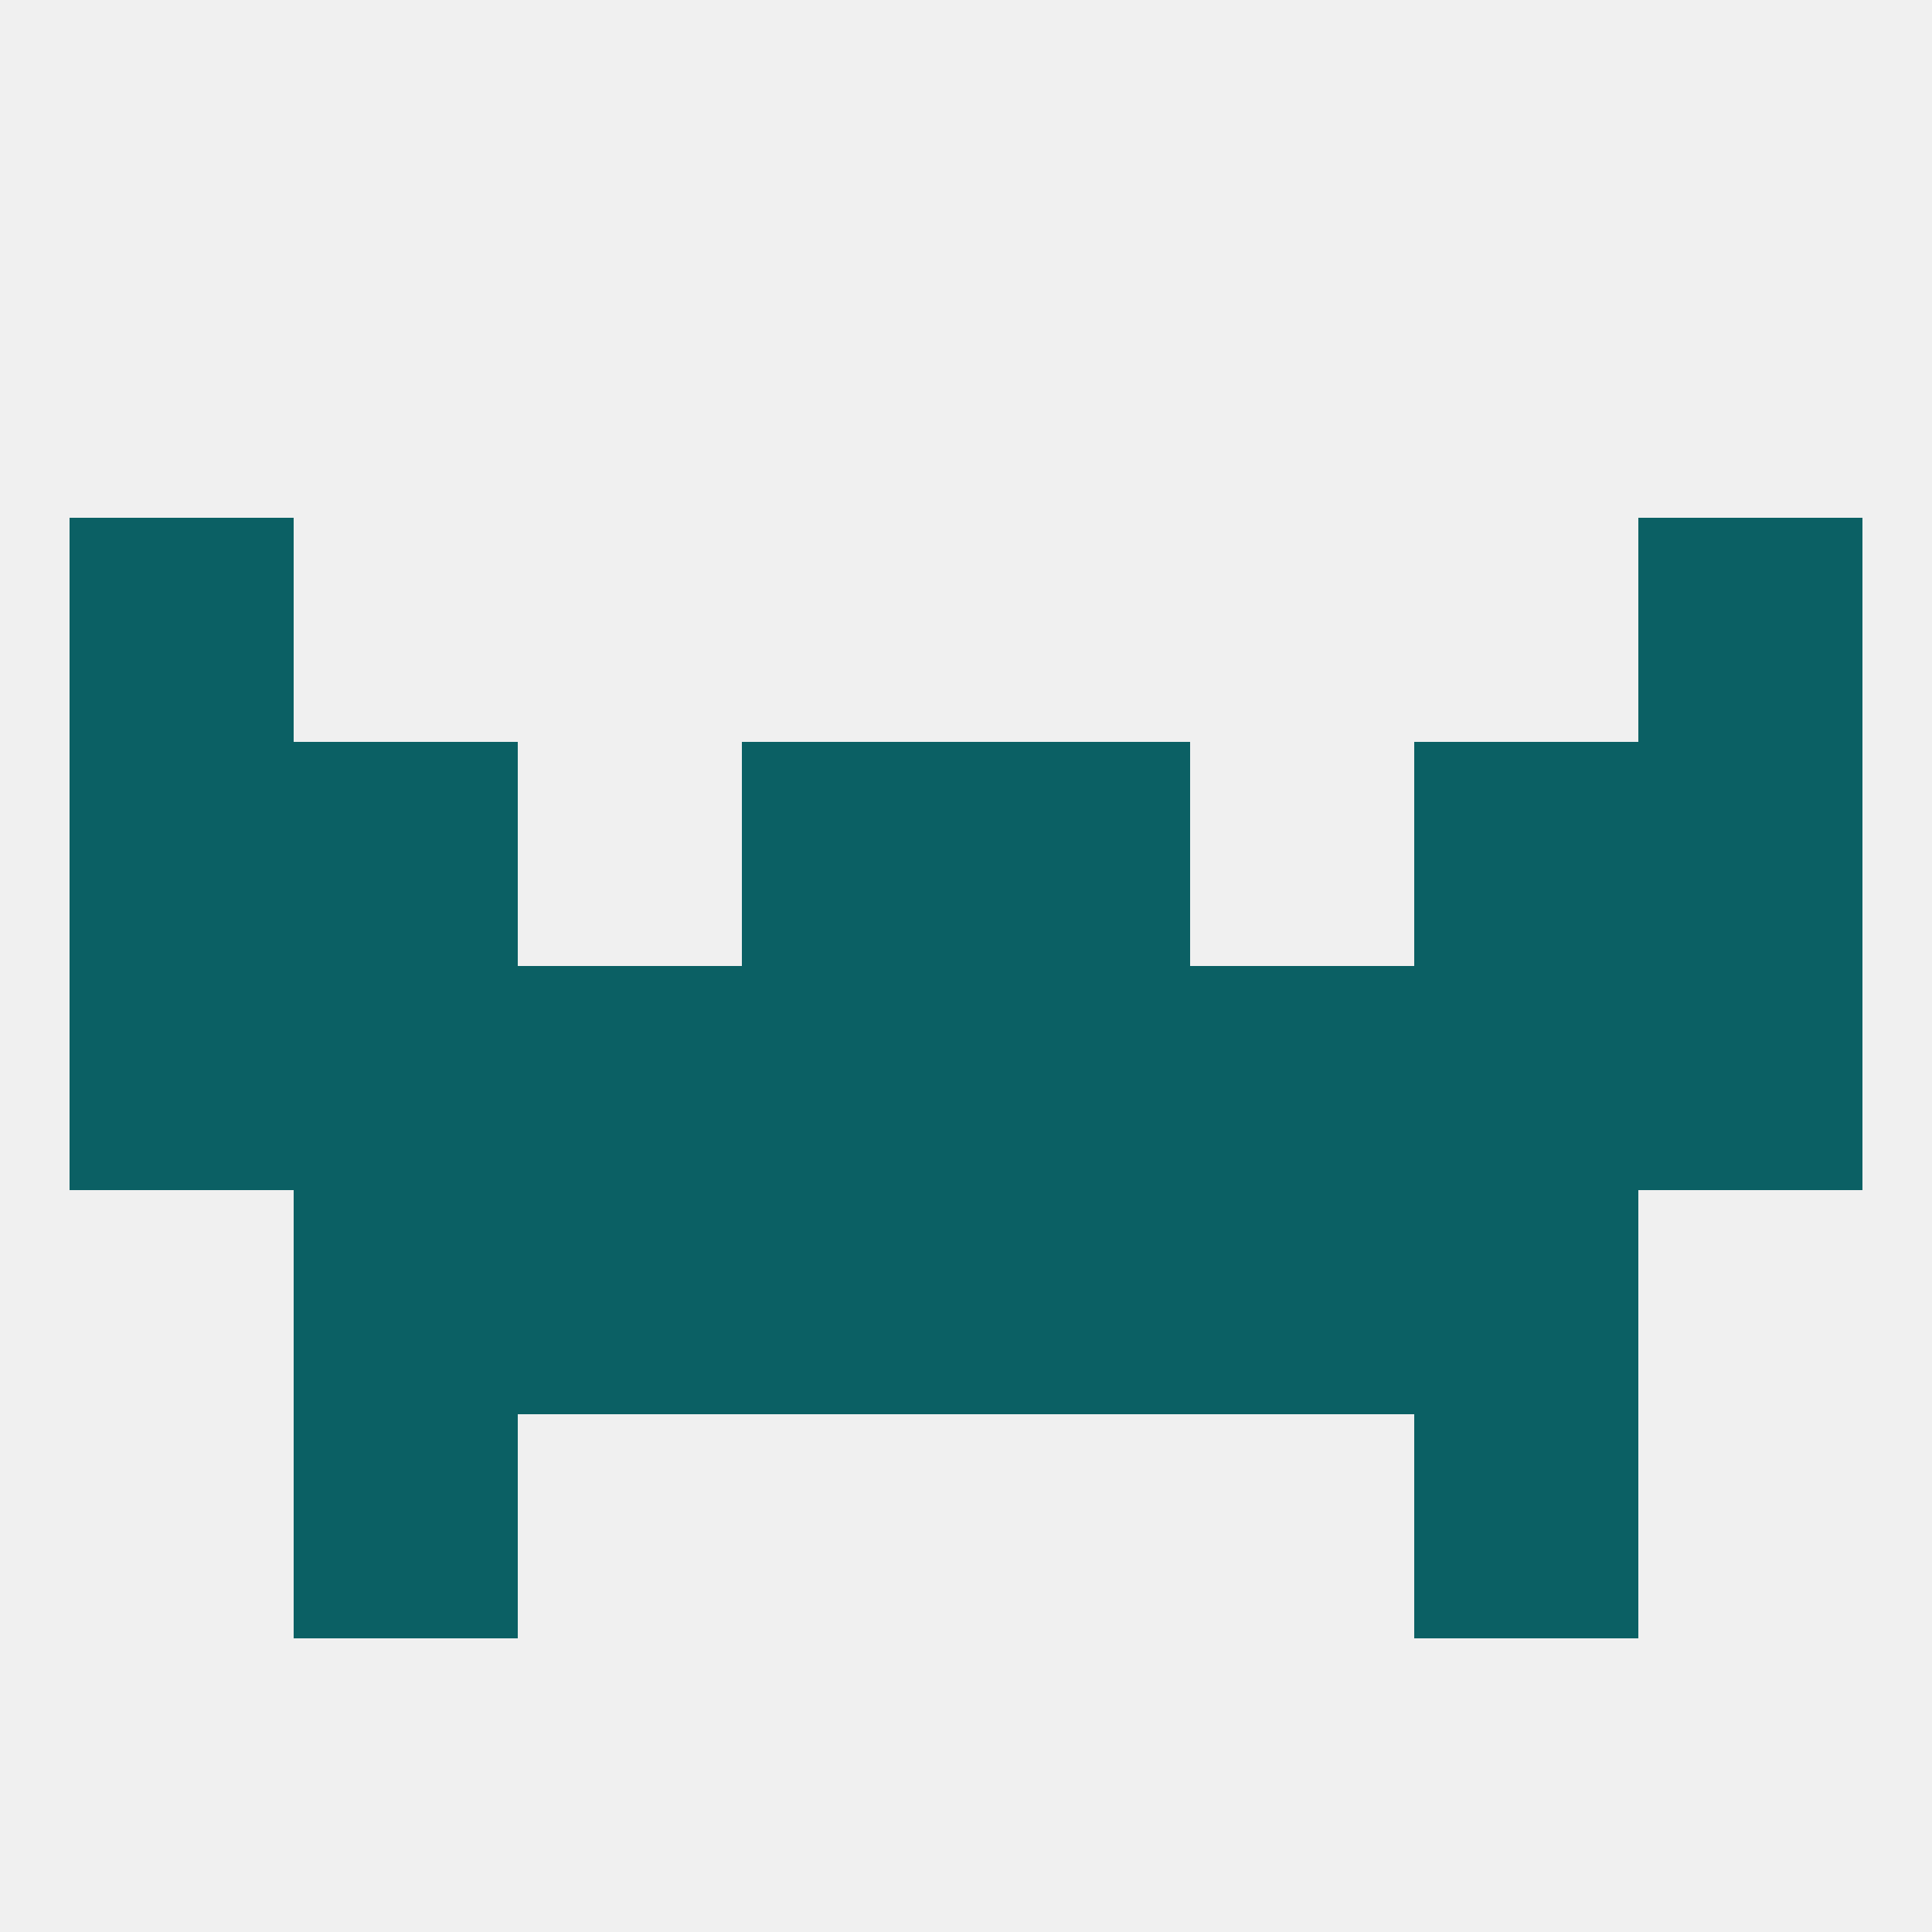
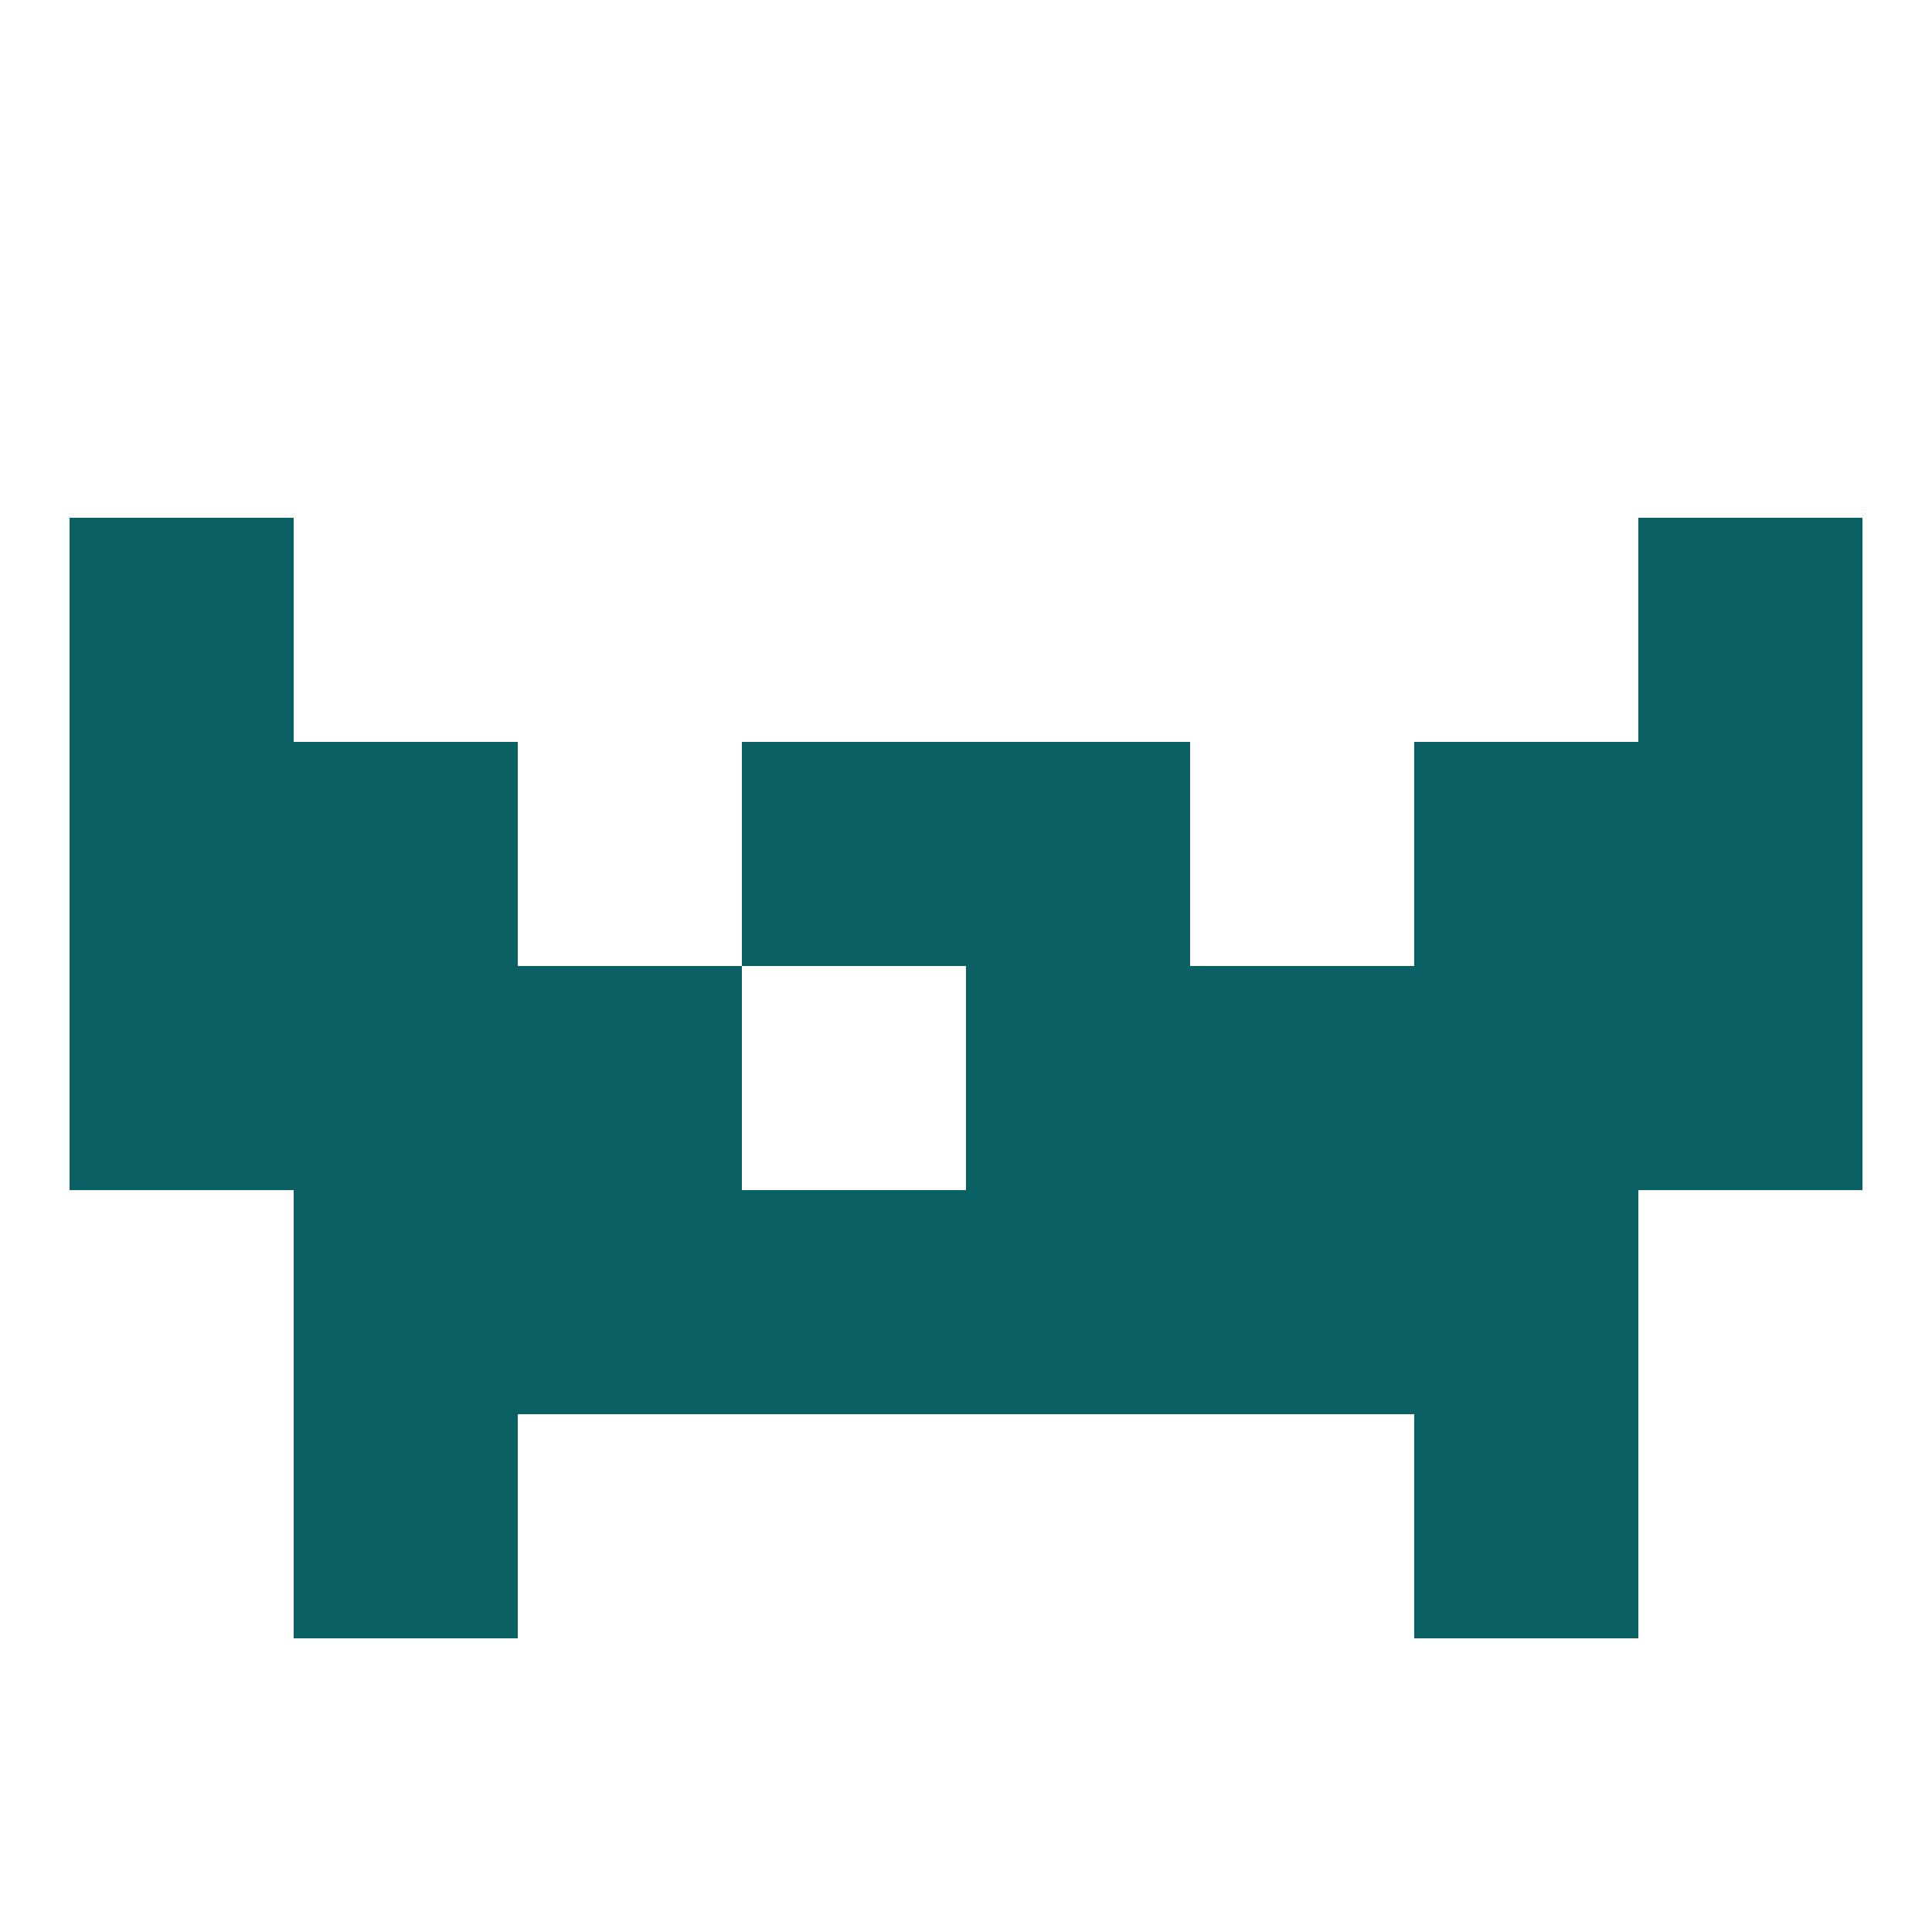
<svg xmlns="http://www.w3.org/2000/svg" version="1.1" baseprofile="full" width="250" height="250" viewBox="0 0 250 250">
-   <rect width="100%" height="100%" fill="rgba(240,240,240,255)" />
  <rect x="38" y="183" width="29" height="29" fill="rgba(11,96,100,255)" />
  <rect x="183" y="183" width="29" height="29" fill="rgba(11,96,100,255)" />
  <rect x="96" y="96" width="29" height="29" fill="rgba(11,96,100,255)" />
  <rect x="125" y="96" width="29" height="29" fill="rgba(11,96,100,255)" />
  <rect x="9" y="96" width="29" height="29" fill="rgba(11,96,100,255)" />
  <rect x="212" y="96" width="29" height="29" fill="rgba(11,96,100,255)" />
  <rect x="38" y="96" width="29" height="29" fill="rgba(11,96,100,255)" />
  <rect x="183" y="96" width="29" height="29" fill="rgba(11,96,100,255)" />
  <rect x="212" y="67" width="29" height="29" fill="rgba(11,96,100,255)" />
  <rect x="9" y="67" width="29" height="29" fill="rgba(11,96,100,255)" />
  <rect x="212" y="125" width="29" height="29" fill="rgba(11,96,100,255)" />
-   <rect x="96" y="125" width="29" height="29" fill="rgba(11,96,100,255)" />
  <rect x="125" y="125" width="29" height="29" fill="rgba(11,96,100,255)" />
  <rect x="154" y="125" width="29" height="29" fill="rgba(11,96,100,255)" />
  <rect x="38" y="125" width="29" height="29" fill="rgba(11,96,100,255)" />
  <rect x="9" y="125" width="29" height="29" fill="rgba(11,96,100,255)" />
  <rect x="67" y="125" width="29" height="29" fill="rgba(11,96,100,255)" />
  <rect x="183" y="125" width="29" height="29" fill="rgba(11,96,100,255)" />
  <rect x="96" y="154" width="29" height="29" fill="rgba(11,96,100,255)" />
  <rect x="125" y="154" width="29" height="29" fill="rgba(11,96,100,255)" />
  <rect x="38" y="154" width="29" height="29" fill="rgba(11,96,100,255)" />
  <rect x="183" y="154" width="29" height="29" fill="rgba(11,96,100,255)" />
  <rect x="67" y="154" width="29" height="29" fill="rgba(11,96,100,255)" />
  <rect x="154" y="154" width="29" height="29" fill="rgba(11,96,100,255)" />
</svg>